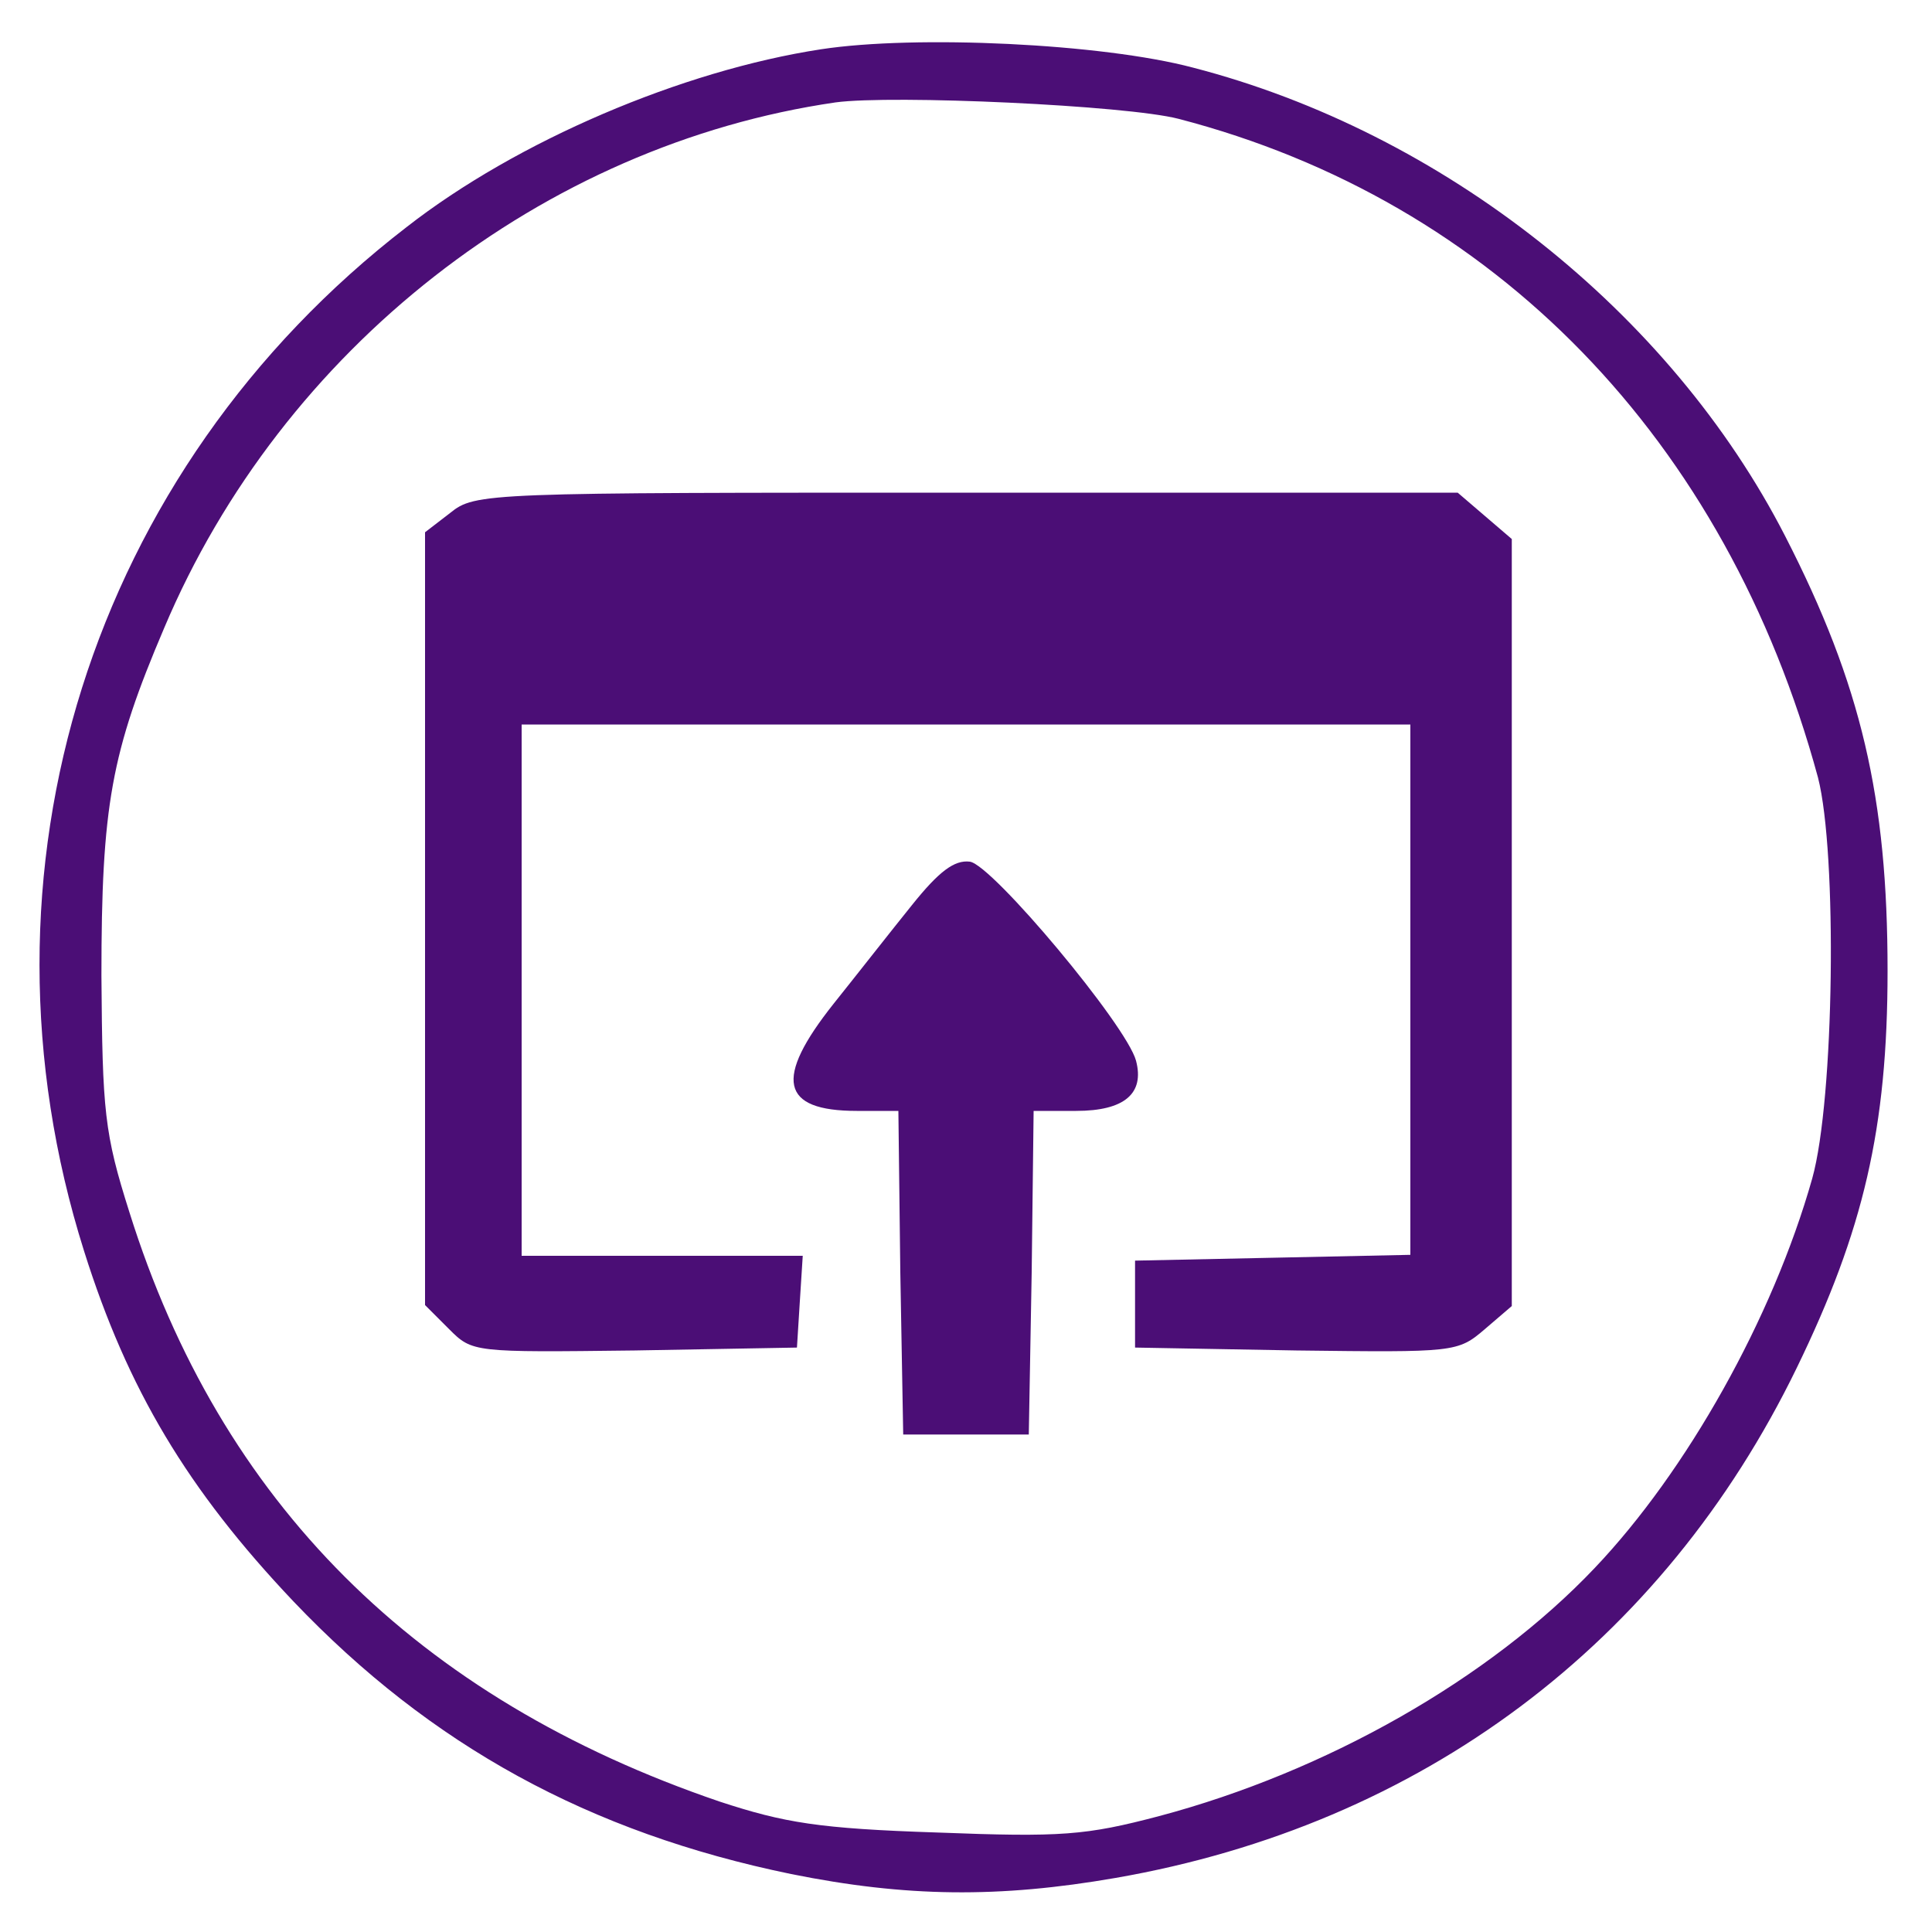
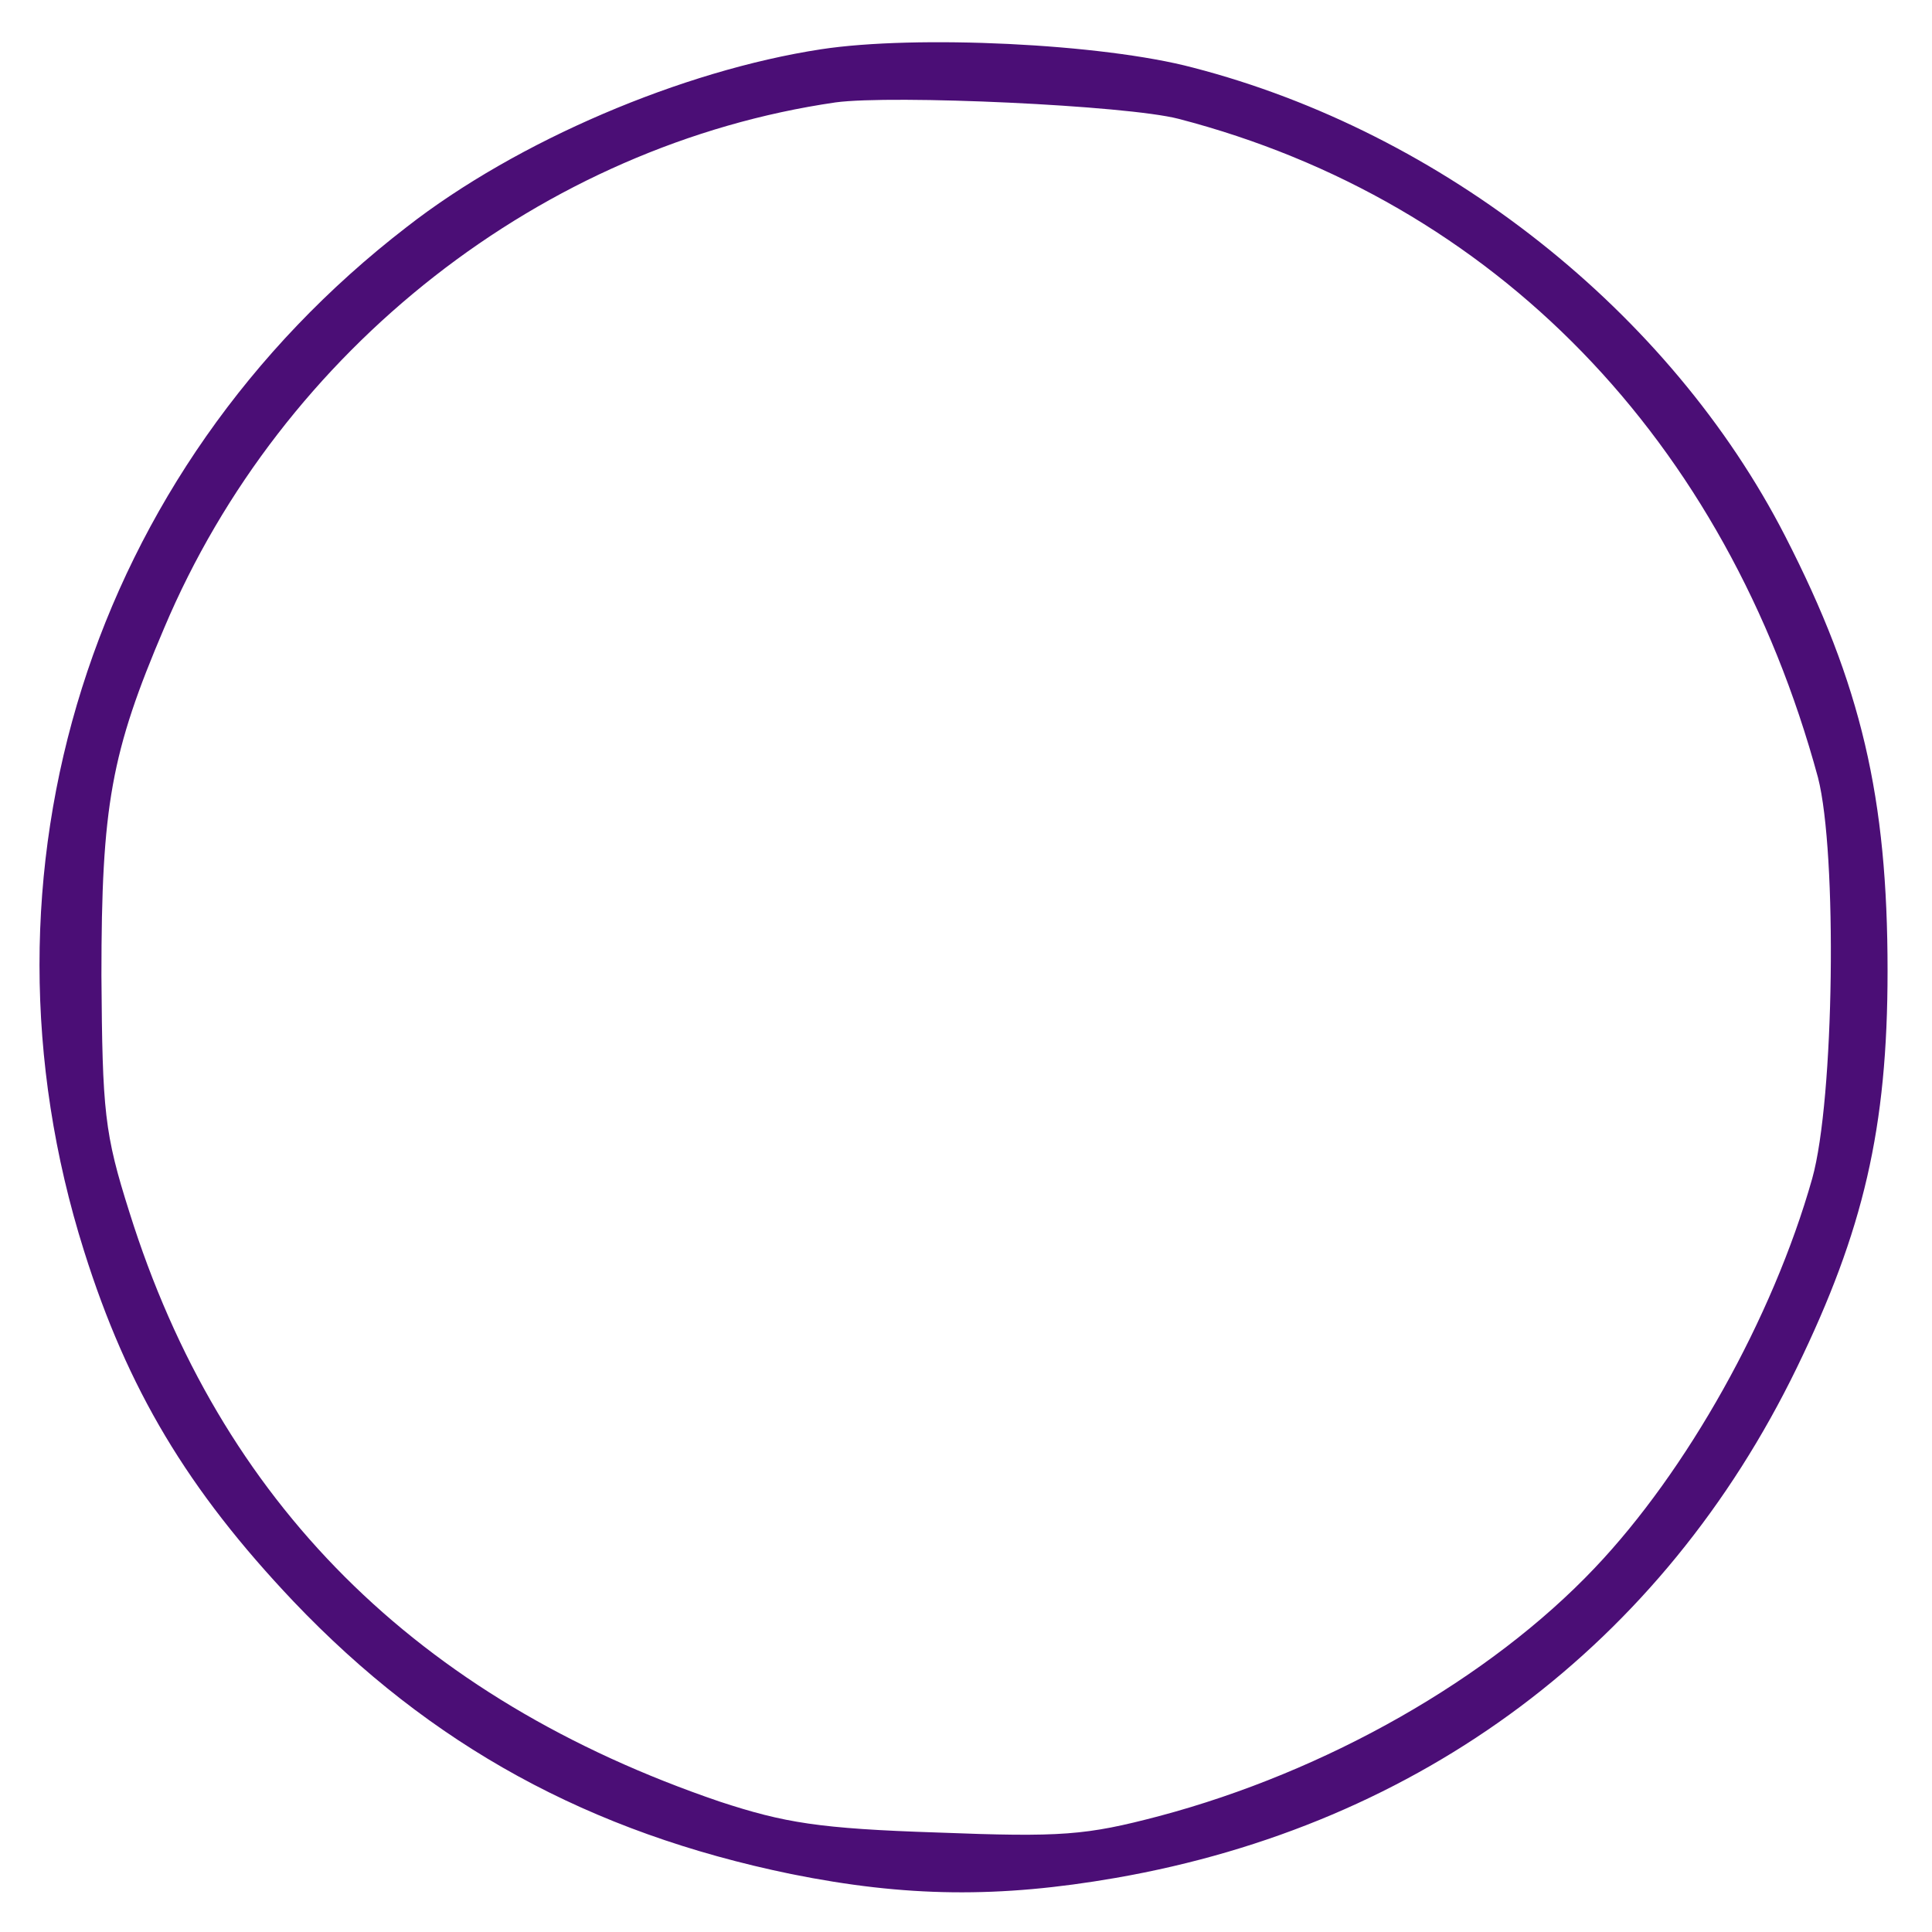
<svg xmlns="http://www.w3.org/2000/svg" version="1.0" width="200pt" height="200pt" viewBox="0 0 200 200" preserveAspectRatio="xMidYMid meet">
  <g transform="translate(0,200) scale(0.1,-0.1)" fill="#4b0e76" stroke="none">
    <path d="M850 1949 c-144 -22 -315 -95 -429 -184 -327 -252 -458 -667 -334 -1060 45 -143 107 -247 217 -363 142 -149 306 -239 515 -282 119 -24 215 -25 336 -4 316 55 566 242 705 528 69 142 94 248 94 411 0 179 -27 296 -106 450 -119 232 -354 418 -613 485 -94 25 -287 34 -385 19z m370 -72 c327 -85 567 -332 662 -682 20 -78 17 -333 -6 -415 -41 -145 -130 -303 -225 -403 -109 -115 -278 -211 -451 -257 -76 -20 -101 -22 -230 -17 -122 4 -158 10 -225 32 -314 107 -517 310 -611 610 -26 82 -28 104 -29 245 0 176 10 231 65 360 122 289 392 500 695 544 59 8 301 -3 355 -17z" />
-     <path d="M466 1469 l-26 -20 0 -400 0 -400 25 -25 c24 -24 25 -24 192 -22 l168 3 3 48 3 47 -145 0 -146 0 0 275 0 275 460 0 460 0 0 -275 0 -274 -142 -3 -143 -3 0 -45 0 -45 167 -3 c164 -2 167 -2 195 22 l28 24 0 397 0 397 -28 24 -28 24 -508 0 c-499 0 -509 0 -535 -21z" />
-     <path d="M944 1063 c-21 -26 -57 -72 -81 -102 -62 -78 -55 -111 24 -111 l43 0 2 -167 3 -168 65 0 65 0 3 168 2 167 44 0 c50 0 71 18 62 52 -10 37 -149 203 -172 206 -16 2 -32 -10 -60 -45z" />
  </g>
</svg>